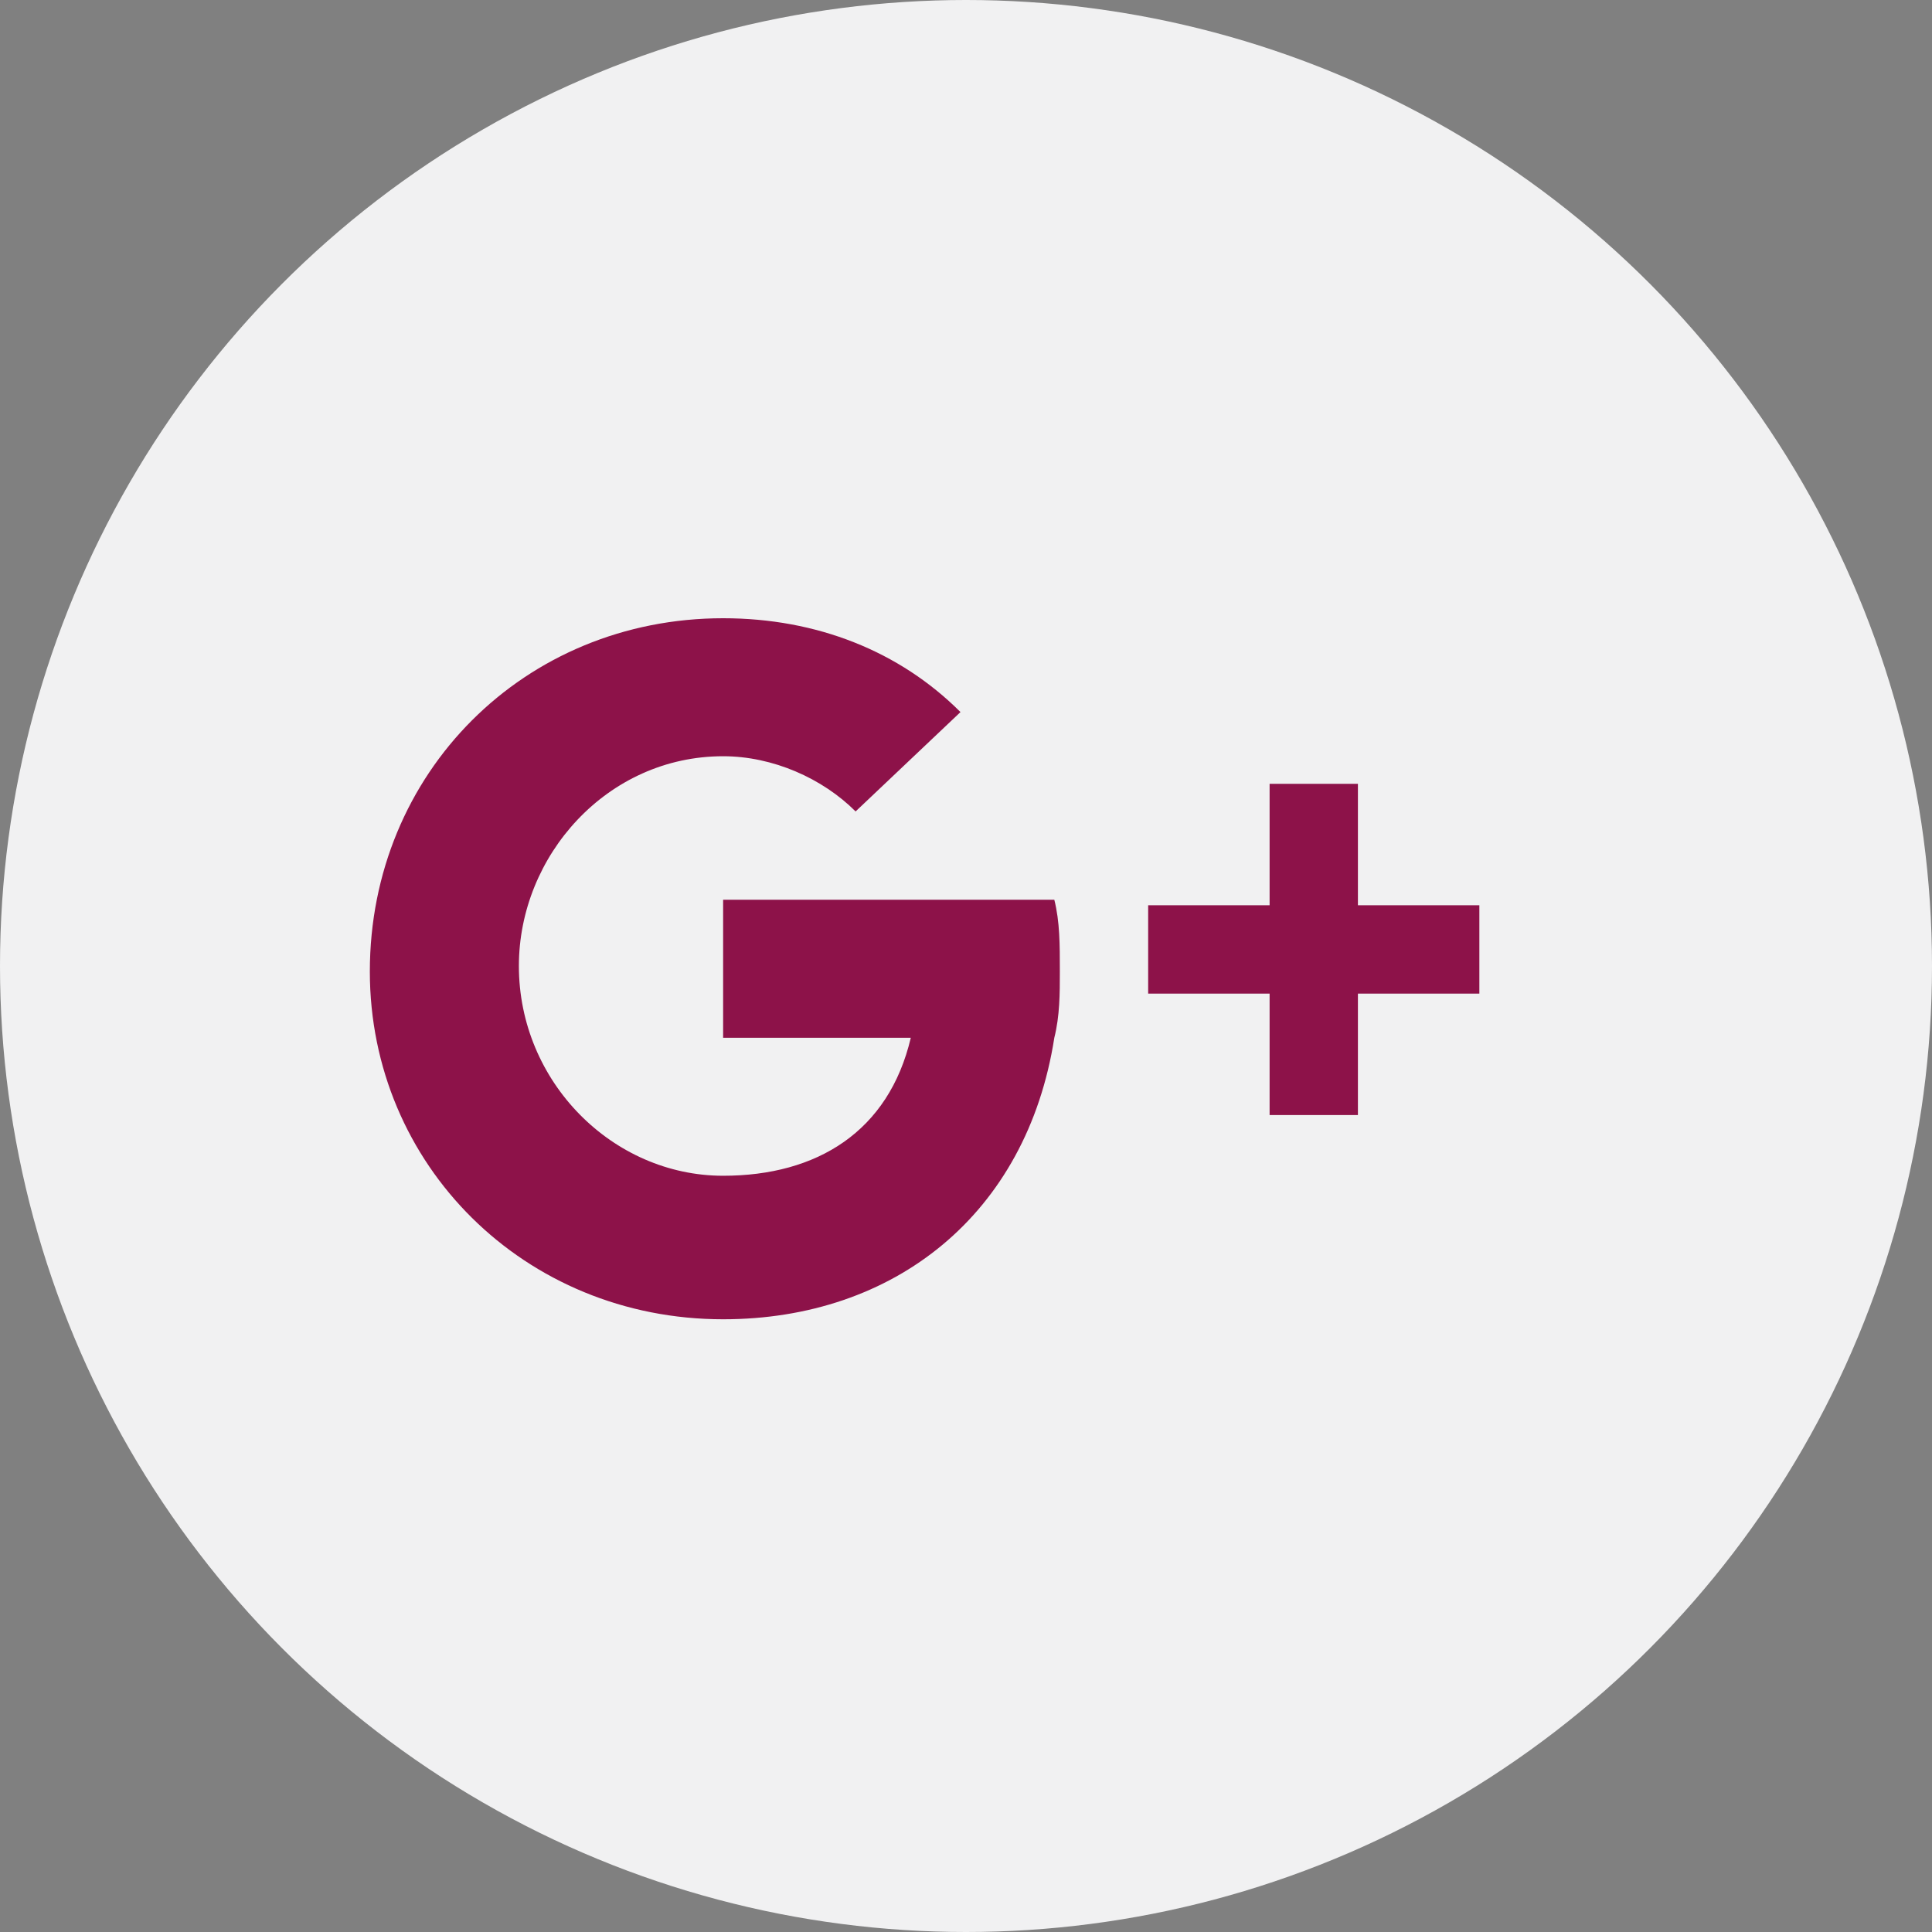
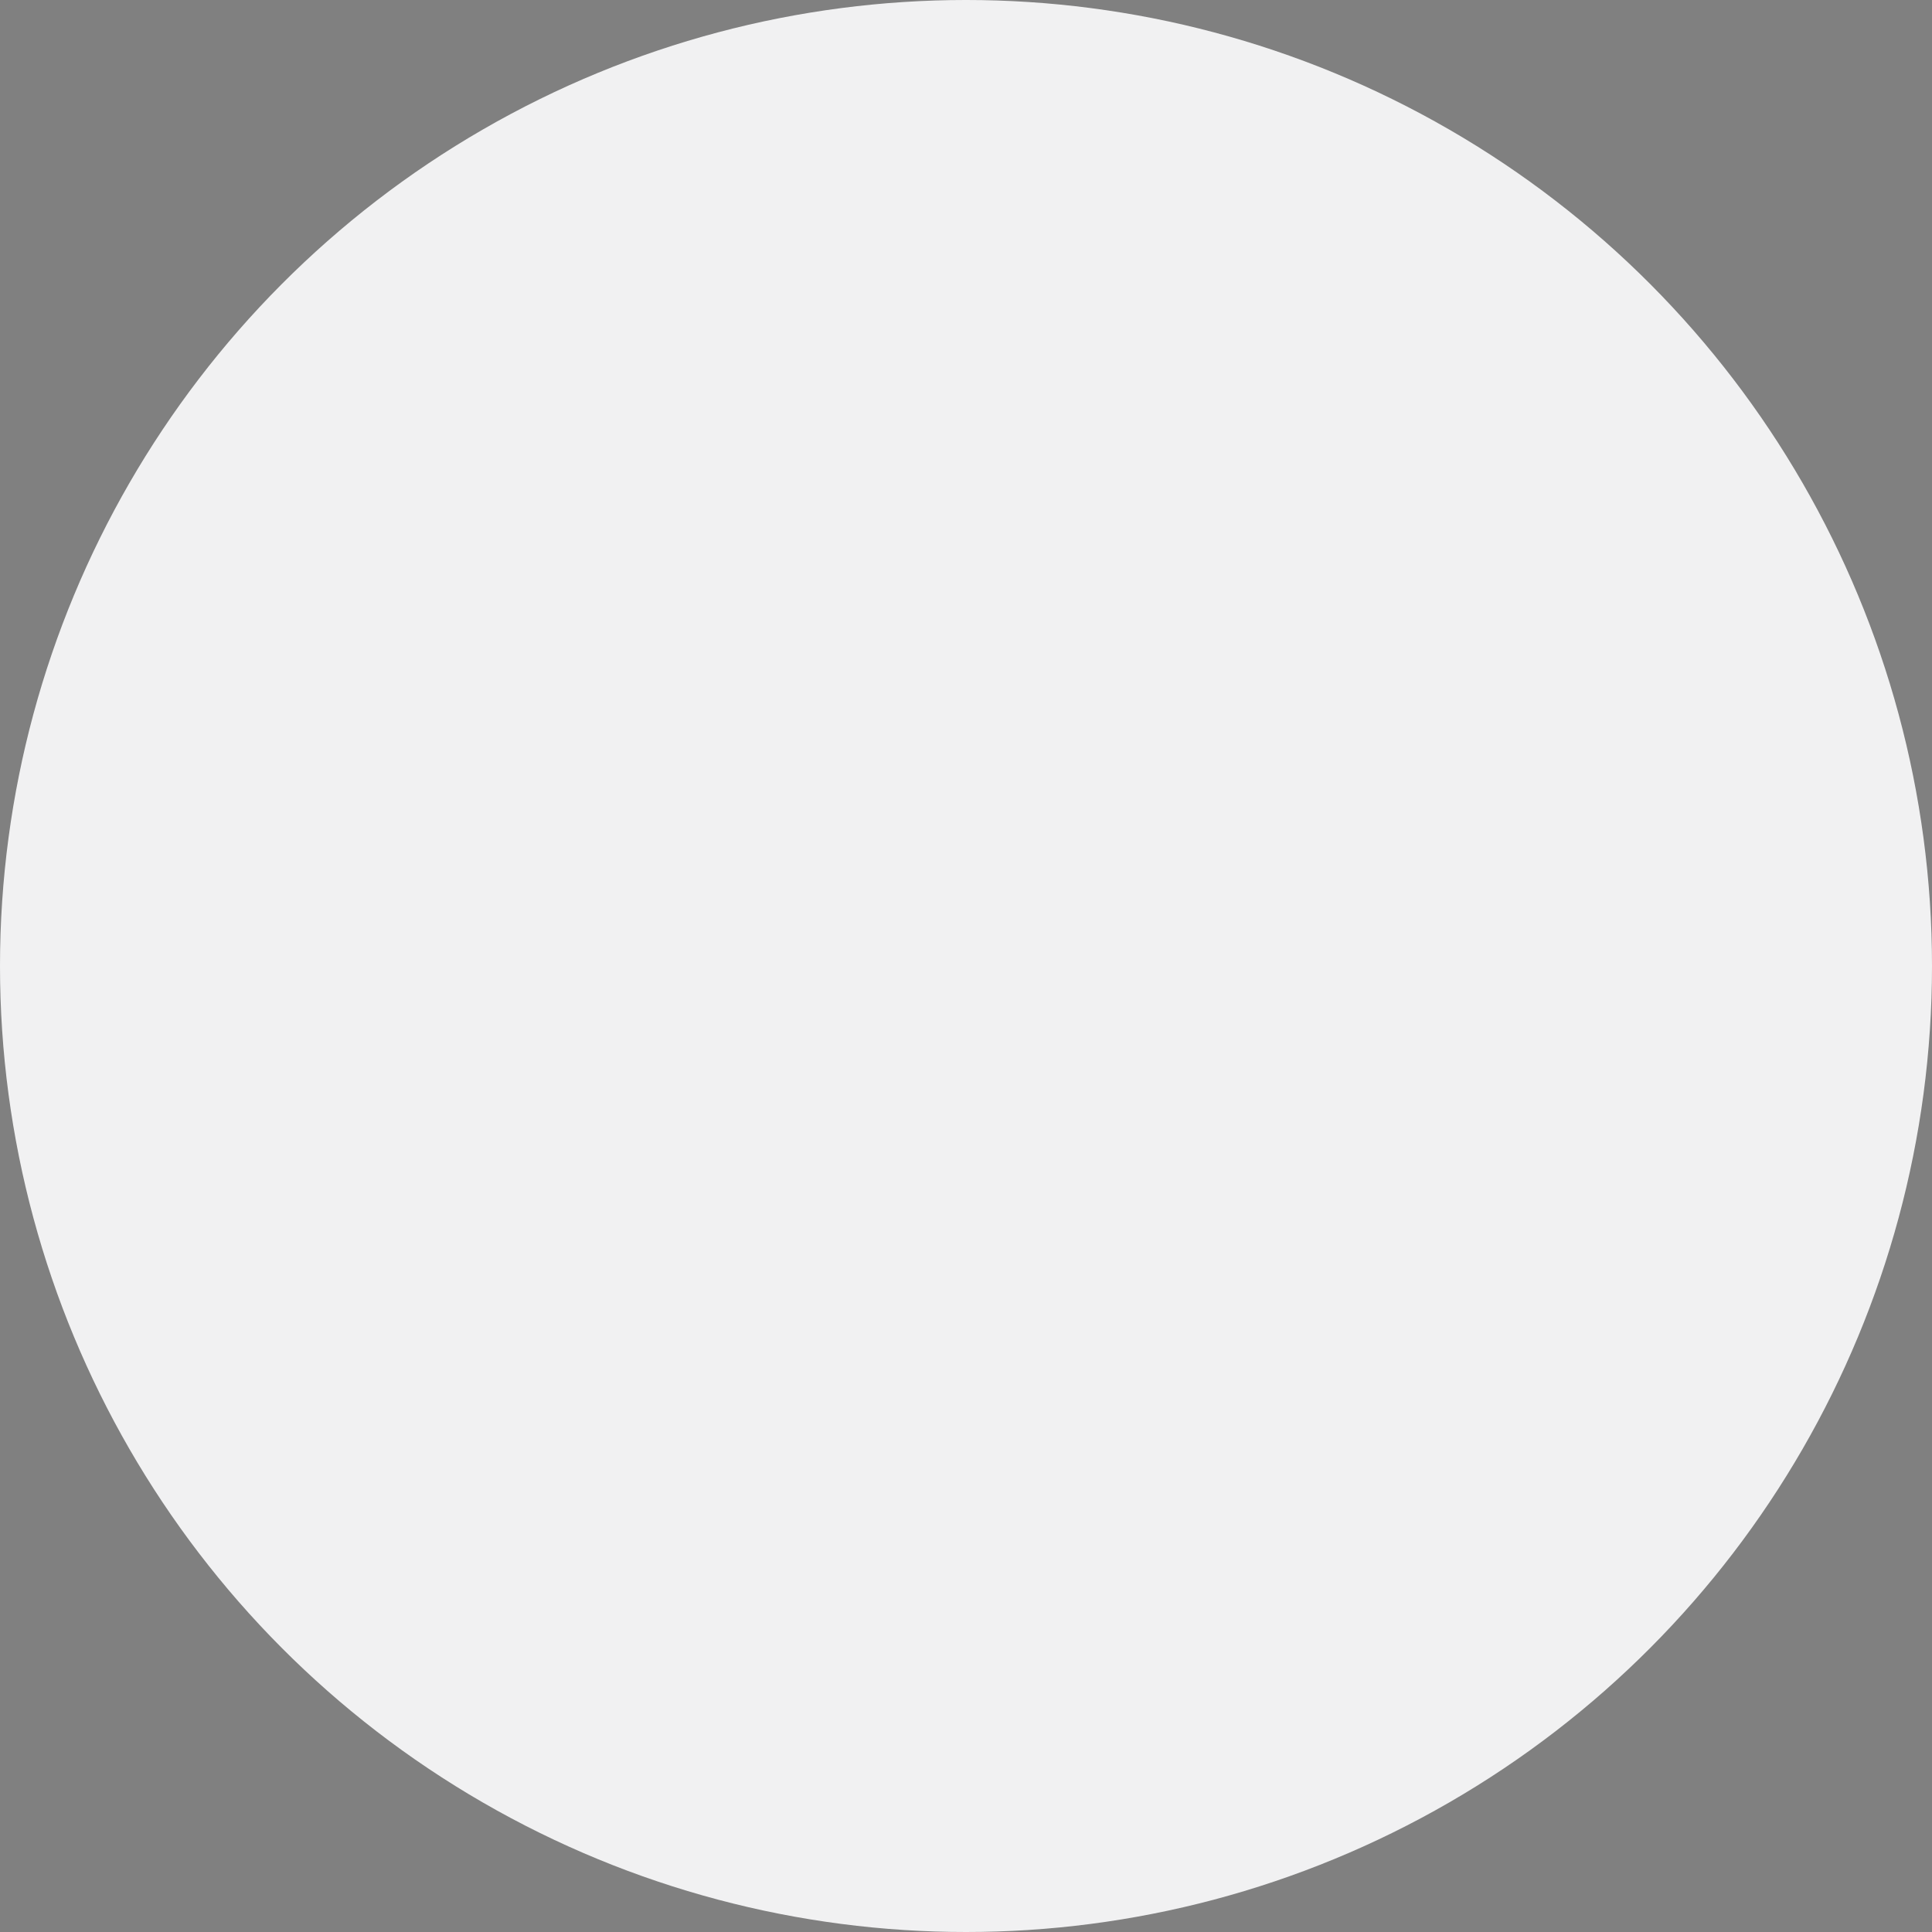
<svg xmlns="http://www.w3.org/2000/svg" version="1.1" id="Ebene_1" x="0px" y="0px" viewBox="0 0 35 35" style="enable-background:new 0 0 35 35;" xml:space="preserve">
  <rect x="0" y="0" width="35" height="35" fill="#808080" stroke="none" />
  <style type="text/css">
	.st0{fill:#F1F1F2;}
	.st1{fill:#8D1249;}
</style>
  <g>
    <circle class="st0" cx="17.5" cy="17.5" r="17.5" />
-     <path class="st1" d="M19.1,18.8c-0.5,3.2-2.9,5.1-6,5.1c-3.6,0-6.4-2.8-6.4-6.3c0-3.6,2.8-6.4,6.4-6.4c1.7,0,3.2,0.6,4.3,1.7   l-1.9,1.8c-0.6-0.6-1.5-1-2.4-1c-2.1,0-3.7,1.8-3.7,3.8c0,2.1,1.7,3.8,3.7,3.8c1.7,0,3-0.8,3.4-2.5h-3.4v-2.5h6   c0.1,0.4,0.1,0.8,0.1,1.3C19.2,18,19.2,18.4,19.1,18.8z M26.8,18h-2.2v2.2h-1.6V18h-2.2v-1.6H23v-2.2h1.6v2.2h2.2V18z" />
  </g>
</svg>